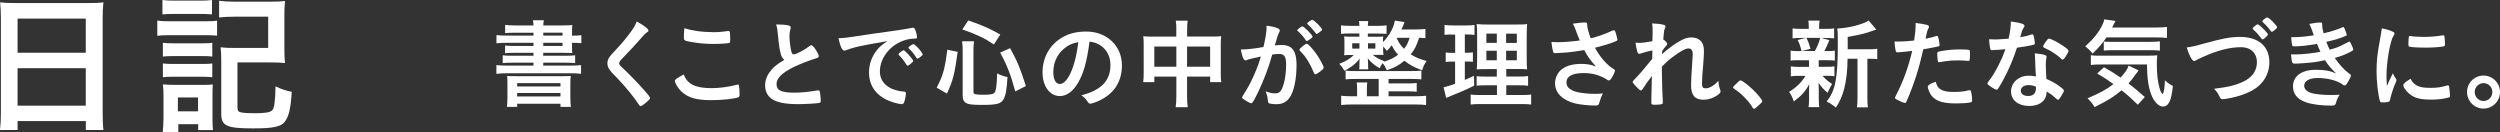
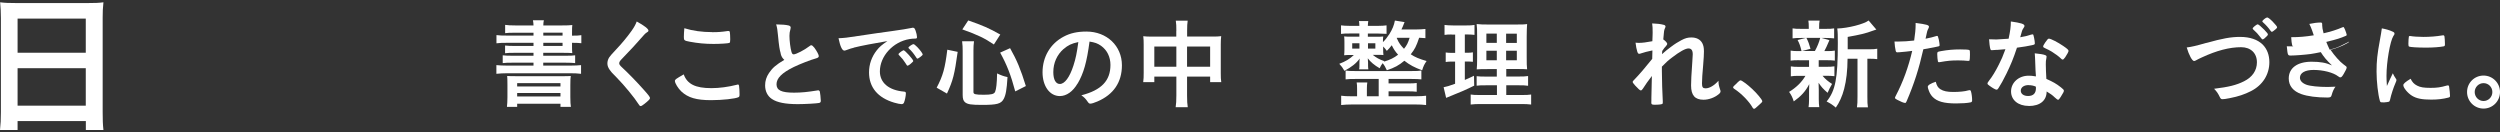
<svg xmlns="http://www.w3.org/2000/svg" id="_レイヤー_2" viewBox="0 0 359.65 19.01">
  <rect x="0" y="0" width="359.65" height="19.01" fill="#333333" stroke="none" />
  <defs>
    <style>.cls-1{fill:#fff;}</style>
  </defs>
  <g id="_テキスト画像">
    <g>
      <path class="cls-1" d="M.13,2.6C.13,1.78,.09,1.03,.02,.33c.64,.09,1.34,.11,2.35,.11H12.61c1.01,0,1.65-.02,2.27-.11-.09,.79-.11,1.43-.11,2.18v13.62c0,1.08,.02,1.78,.11,2.57h-2.53v-1.28H2.53v1.28H0c.09-.77,.13-1.56,.13-2.57V2.6ZM2.53,7.59H12.34V2.68H2.53V7.59Zm0,7.61H12.34v-5.39H2.53v5.39Z" />
-       <path class="cls-1" d="M22.64,2.95c.48,.09,.9,.11,1.69,.11h5.21c.86,0,1.25-.02,1.69-.09v2.16c-.46-.04-.73-.07-1.61-.07h-5.3c-.73,0-1.23,.02-1.69,.09V2.95Zm.73-2.95c.57,.07,.9,.09,1.76,.09h3.61c.86,0,1.19-.02,1.76-.09V2.07c-.59-.04-1.01-.07-1.76-.07h-3.61c-.75,0-1.23,.02-1.76,.07V0Zm.04,19.01c.07-.66,.11-1.32,.11-2.05v-3.15c0-.68-.02-1.12-.09-1.67,.51,.04,.86,.07,1.63,.07h4.14c.84,0,1.03,0,1.41-.07-.02,.42-.04,.75-.04,1.54v3.56c0,.48,.02,1.1,.07,1.47h-2.13v-.84h-2.86v1.12h-2.22Zm.02-12.85c.44,.04,.7,.07,1.39,.07h4.38c.68,0,.95-.02,1.34-.07v1.98c-.51-.07-.7-.07-1.34-.07h-4.38c-.68,0-.99,.02-1.39,.07v-1.98Zm0,2.97c.44,.04,.7,.07,1.39,.07h4.36c.7,0,.97-.02,1.36-.07v1.98c-.44-.04-.7-.07-1.39-.07h-4.36c-.62,0-.99,.02-1.36,.07v-1.98Zm2.16,6.89h2.9v-2h-2.9v2Zm8.58-.48c0,.4,.11,.53,.48,.62,.4,.09,1.01,.13,1.85,.13,1.67,0,2.31-.11,2.66-.42,.31-.31,.44-1.32,.48-3.45,.79,.4,1.61,.66,2.33,.79-.15,2.46-.42,3.52-.99,4.29-.53,.73-1.65,.97-4.53,.97-3.87,0-4.62-.35-4.62-2.13v-7.44c0-1.03-.02-1.41-.09-2.09,.62,.07,1.23,.09,2.11,.09h4.73V2.4h-4.86c-.92,0-1.58,.04-2.2,.11V.11c.66,.09,1.32,.13,2.22,.13h5.08c.95,0,1.56-.02,2.18-.09-.07,.79-.09,1.12-.09,2.13V6.98c0,.88,.02,1.43,.09,2.09-.7-.07-1.17-.09-2.11-.09h-4.73v6.56Z" />
      <path class="cls-1" d="M76.75,4.71h-2.76c-.63,0-.94,.01-1.32,.06v-1.19c.39,.06,.84,.08,1.47,.08h2.61c-.01-.35-.03-.42-.08-.74h1.57c-.06,.27-.07,.38-.08,.74h2.7c.67,0,1.11-.01,1.47-.06-.03,.25-.04,.52-.04,1.15v.38h.11c.59,0,.84-.01,1.23-.07v1.16c-.32-.04-.66-.06-1.27-.06h-.07v.53c0,.41,.01,.78,.04,.95-.35-.03-.78-.04-1.39-.04h-2.79v.42h3.19c.7,0,1.02-.01,1.4-.06v1.12c-.39-.04-.77-.06-1.4-.06h-3.19v.42h3.88c.69,0,1.15-.03,1.56-.07v1.25c-.46-.06-1-.08-1.56-.08h-9.05c-.59,0-1.09,.03-1.57,.08v-1.25c.39,.04,.91,.07,1.57,.07h3.77v-.42h-3.03c-.63,0-1.02,.01-1.4,.06v-1.12c.39,.04,.71,.06,1.4,.06h3.03v-.42h-2.76c-.62,0-.95,.01-1.33,.06v-1.11c.35,.04,.73,.06,1.33,.06h2.76v-.45h-3.78c-.71,0-1.06,.01-1.55,.07v-1.18c.42,.06,.87,.07,1.55,.07h3.78v-.42Zm-3.75,7.52c0-.76-.01-.97-.04-1.3q.35,.03,1.43,.03h6.28c.9,0,1.12,0,1.44-.03-.04,.27-.06,.59-.06,1.3v1.75c0,.69,.03,1.08,.08,1.39h-1.5v-.45h-6.23v.45h-1.47c.04-.38,.07-.8,.07-1.37v-1.76Zm1.4,.21h6.23v-.48h-6.23v.48Zm0,1.44h6.23v-.5h-6.23v.5Zm6.53-9.18h-2.77v.42h2.77v-.42Zm-2.77,1.46v.45h2.77v-.45h-2.77Z" />
      <path class="cls-1" d="M93.28,4.4c0,.13-.06,.17-.29,.31-.1,.06-.22,.17-.35,.32-.87,1.01-2.12,2.37-3.22,3.49-.24,.24-.34,.42-.34,.59,0,.15,.11,.32,.38,.56,.83,.76,2.17,2.13,3.17,3.26,.7,.78,.88,1.04,.88,1.18,0,.15-.24,.39-.81,.84-.27,.21-.43,.31-.52,.31-.13,0-.18-.06-.32-.28-.6-.95-2.07-2.73-3.19-3.87-.63-.63-.76-.77-.95-1.05-.24-.34-.34-.62-.34-.94,0-.28,.08-.57,.25-.85q.15-.25,1.01-1.16c.81-.84,1.68-1.91,2.23-2.69,.36-.52,.55-.85,.73-1.33,1.09,.6,1.69,1.06,1.69,1.32Z" />
      <path class="cls-1" d="M102.34,12.68c1.15,0,2.42-.17,3.68-.49,.07-.03,.11-.03,.15-.03,.08,0,.13,.06,.15,.18,.04,.31,.07,.76,.07,1.22,0,.28-.03,.36-.15,.42-.42,.22-2.31,.43-3.94,.43-2.12,0-3.32-.35-4.29-1.26-.46-.43-.92-1.19-.92-1.5,0-.21,.13-.29,1.27-.95,.5,1.39,1.67,1.98,3.96,1.98Zm.13-8.05c.81,0,1.29-.03,2.24-.17h.1c.11,0,.15,.04,.18,.13,.03,.17,.06,.59,.06,1.09,0,.32-.03,.43-.11,.49-.11,.07-1.33,.15-2.27,.15-1.25,0-2.28-.1-3.45-.32-.8-.15-.84-.2-.84-.69,0-.32,.03-.85,.07-1.25,1.22,.38,2.55,.56,4.02,.56Z" />
      <path class="cls-1" d="M112.32,7.71c-.18-.62-.24-.99-.41-2.72-.06-.67-.11-1.01-.25-1.48,.85,.01,1.4,.06,1.78,.15,.21,.06,.31,.15,.31,.31,0,.06-.01,.13-.04,.24-.1,.34-.14,.59-.14,.95,0,.69,.14,1.81,.29,2.3,.08,.27,.17,.36,.32,.36,.34,0,1.57-.64,2.24-1.16,.18-.14,.21-.15,.28-.15,.13,0,.25,.1,.46,.36,.35,.48,.63,1,.63,1.19,0,.15-.1,.25-.34,.32-.87,.24-2.3,.8-3.26,1.26-1.71,.84-2.48,1.61-2.48,2.48s.71,1.21,2.52,1.21c1.05,0,2-.1,3.29-.31,.06-.01,.15-.03,.18-.03,.11,0,.18,.06,.24,.17,.04,.14,.14,.99,.14,1.33,0,.2-.06,.27-.24,.32-.31,.07-2,.17-3.07,.17-1.79,0-2.98-.24-3.73-.74-.63-.43-.97-1.12-.97-1.96,0-.64,.18-1.22,.56-1.78,.49-.73,1.02-1.19,2.2-1.89-.29-.27-.41-.46-.53-.9Z" />
      <path class="cls-1" d="M122.82,6.87c-.36,.08-.49,.13-.99,.31-.18,.07-.28,.1-.36,.1-.31,0-.59-.57-.84-1.78,.9-.04,1.22-.08,2.77-.32,1.68-.25,3.81-.57,4.93-.71,1.26-.17,2.27-.34,2.8-.45,.1-.03,.14-.03,.21-.03,.18,0,.25,.08,.38,.43,.11,.29,.2,.71,.2,.91,0,.17-.06,.22-.25,.22-.29,0-.56,.03-.83,.07-2.37,.39-4.26,2.46-4.26,4.65,0,1.64,1.29,2.72,3.47,2.91,.2,.01,.27,.08,.27,.25,0,.35-.14,1.02-.27,1.33-.07,.15-.18,.22-.36,.22s-.6-.08-1.04-.21c-2.38-.7-3.63-2.21-3.63-4.36,0-1.16,.38-2.24,1.11-3.17,.39-.5,.73-.78,1.53-1.33-1.83,.31-3.77,.67-4.83,.94Zm7.17,.36c.2,0,1.39,1.33,1.39,1.54,0,.07-.08,.15-.34,.38-.27,.22-.28,.22-.39,.27q-.07,.03-.1,.03c-.06,0-.07-.01-.32-.41-.22-.35-.46-.66-.91-1.12-.03-.03-.07-.1-.07-.11,.03-.07,.04-.11,.06-.11,.04-.06,.28-.25,.34-.29,.14-.07,.22-.13,.24-.14,.01-.03,.04-.03,.04-.03h.07Zm2.4,.97c-.21,.15-.34,.24-.41,.24-.06,0-.08-.03-.15-.14-.42-.63-.63-.9-1.08-1.33-.03-.04-.06-.08-.06-.11,0-.07,.08-.15,.28-.29,.2-.14,.36-.22,.43-.22,.1,0,.27,.13,.56,.42,.41,.42,.78,.94,.78,1.06,0,.08-.1,.18-.36,.38Z" />
      <path class="cls-1" d="M134.75,12.61c.91-1.72,1.2-2.79,1.53-5.46l1.49,.31c-.45,3.26-.67,4.12-1.54,6l-1.47-.84Zm5.29,.63c0,.32,.25,.39,1.5,.39,1.08,0,1.46-.1,1.61-.41,.17-.38,.27-1.26,.29-2.66,.59,.28,.94,.41,1.5,.53-.11,1.83-.25,2.59-.55,3.15-.38,.7-.97,.85-3.12,.85-1.55,0-2.07-.08-2.44-.38-.24-.2-.34-.5-.34-1.06V7.31c0-.5-.01-.81-.08-1.37h1.71c-.06,.43-.08,.83-.08,1.33v5.97Zm2.94-6.84c-1.33-.9-2.34-1.39-4.54-2.17l.85-1.29c2,.69,3.03,1.13,4.61,2.03l-.92,1.43Zm3.07,6.74c-.62-2.33-1.19-3.8-2.17-5.57l1.43-.64c.99,1.76,1.51,3,2.27,5.45l-1.53,.77Z" />
      <path class="cls-1" d="M155.02,12.01c-.67,1.16-1.6,1.81-2.55,1.81-1.46,0-2.49-1.43-2.49-3.42,0-2.21,1.12-4.12,3.04-5.13,.94-.5,1.95-.73,3.28-.73,2.93,0,5.1,2.07,5.1,4.85,0,2.45-1.21,4.22-3.53,5.21-.46,.2-.83,.31-1.01,.31-.17,0-.24-.06-.42-.32-.24-.36-.5-.63-.88-.88,2.89-.74,4.19-2.1,4.19-4.37,0-1.16-.49-2.14-1.36-2.76-.49-.34-.88-.48-1.65-.6-.39,2.96-.85,4.57-1.71,6.04Zm-2.02-4.96c-.94,.83-1.47,2-1.47,3.32,0,1.08,.35,1.71,.94,1.71,.7,0,1.41-.97,1.95-2.63,.34-1.05,.5-1.85,.71-3.4-.99,.21-1.48,.45-2.13,1.01Z" />
      <path class="cls-1" d="M169.23,4.44c0-.69-.01-1.02-.08-1.47h1.71c-.06,.43-.08,.78-.08,1.41v.88h3.67c.59,0,.88-.01,1.23-.06-.04,.38-.06,.66-.06,1.19v4.09c0,.6,.01,.95,.07,1.34h-1.6v-.8h-3.32v2.72c0,.81,.03,1.22,.1,1.68h-1.74c.07-.48,.1-.91,.1-1.68v-2.72h-3.17v.8h-1.6c.06-.43,.07-.77,.07-1.34V6.39c0-.5-.01-.74-.06-1.18,.38,.04,.67,.06,1.22,.06h3.53v-.83Zm-3.17,2.25v2.91h3.17v-2.91h-3.17Zm8.03,2.91v-2.91h-3.32v2.91h3.32Z" />
-       <path class="cls-1" d="M179.63,8.53c-.11,.03-.17,.06-.25,.1-.07,.04-.11,.06-.17,.06-.31,0-.53-.53-.7-1.57h.27c.59,0,2.09-.18,2.98-.36,.29-1.22,.45-2.16,.45-2.82,0-.06,0-.14-.01-.24,.6,.06,1.18,.18,1.57,.35,.22,.08,.34,.2,.34,.34,0,.07-.01,.13-.08,.24q-.21,.36-.64,1.91c.34-.04,.71-.07,.95-.07,.57,0,1.02,.11,1.34,.34,.56,.41,.84,1.23,.84,2.51,0,2.09-.38,3.88-1.02,4.76-.45,.62-1.04,.91-1.86,.91-.5,0-.98-.07-1.12-.15q-.11-.07-.15-.59c-.04-.38-.13-.71-.29-1.11,.73,.25,.91,.29,1.36,.29,.67,0,.95-.32,1.26-1.46,.21-.74,.32-1.69,.32-2.73,0-1.09-.27-1.48-1.01-1.48-.25,0-.66,.04-.98,.08-.04,.17-.06,.18-.11,.36-.39,1.44-1.11,3.32-1.82,4.83-.74,1.53-.92,1.83-1.11,1.83-.11,0-.49-.2-.9-.46-.32-.2-.41-.28-.41-.39q0-.07,.57-.98c.77-1.19,1.78-3.52,2.13-4.9-1.04,.24-1.61,.36-1.74,.41Zm8.8-2.87c-.22,.17-.38,.24-.45,.24-.04,0-.08-.03-.13-.1-.29-.48-.78-1.02-1.19-1.37-.03-.03-.04-.06-.04-.08,0-.06,.1-.15,.34-.34,.24-.17,.31-.21,.41-.21,.22,0,1.46,1.25,1.46,1.47,0,.08-.11,.18-.39,.39Zm-1.49,1.48c0-.1,.13-.22,.53-.55,.28-.21,.42-.29,.53-.29,.18,0,.81,.67,1.4,1.5,.49,.7,1.02,1.7,1.02,1.93,0,.14-.04,.18-.49,.55-.28,.22-.6,.41-.71,.41-.1,0-.14-.04-.24-.28-.27-.67-.5-1.13-.88-1.74-.38-.6-.41-.63-1.08-1.36-.06-.07-.08-.11-.08-.17Zm1.83-4.3c.24,0,1.43,1.19,1.43,1.43,0,.07-.08,.15-.36,.35-.25,.2-.38,.27-.43,.27q-.07,0-.35-.39c-.24-.32-.69-.8-.94-1.01-.04-.04-.07-.07-.07-.11,0-.11,.57-.53,.73-.53Z" />
      <path class="cls-1" d="M205.08,5.49c-.25-.03-.45-.04-.92-.06-.42,1.25-.63,1.65-1.21,2.38,.6,.41,1.21,.66,2.28,.97-.32,.46-.45,.71-.64,1.33-1.09-.39-1.79-.77-2.56-1.37-.78,.66-1.41,1-2.52,1.37-.18-.41-.36-.73-.6-1.02-.2,.27-.27,.38-.43,.73-.76-.43-1.32-.91-1.71-1.43,.01,.07,.01,.13,.01,.15,.01,.15,.03,.38,.03,.48v.36c0,.24,.01,.41,.04,.59h-1.32c.03-.18,.04-.29,.04-.59v-.36c0-.14,.01-.41,.04-.6-.49,.69-1.18,1.23-2.2,1.77-.27-.46-.39-.64-.74-1.01,.9-.34,1.51-.7,2.1-1.27h-.38c-.57,0-.76,.01-1.02,.04,.03-.28,.04-.53,.04-.88v-.98c0-.41-.01-.62-.04-.85,.28,.03,.49,.04,1.06,.04h1.13v-.46h-1.43c-.52,0-.92,.01-1.21,.06v-1.23c.32,.04,.7,.07,1.22,.07h1.42c0-.32-.03-.49-.06-.69h1.34c-.04,.24-.04,.35-.06,.69h1.51c.5,0,.84-.03,1.18-.07v1.22c-.13-.01-.5-.03-1.15-.04h-1.54v.46h1.15c.57,0,.8-.01,1.06-.04-.03,.25-.04,.41-.04,.81,.32-.29,.67-.76,.95-1.19,.42-.69,.64-1.22,.77-1.91l1.39,.22c-.21,.55-.29,.74-.45,1.06h2.13c.48,0,.9-.03,1.32-.07v1.33Zm-6.75,5.87h-3.39c-.64,0-.98,.01-1.36,.06v-1.27c.38,.06,.66,.07,1.36,.07h8.14c.76,0,1.01-.01,1.4-.07v1.27c-.39-.04-.73-.06-1.4-.06h-3.32v.64h2.83c.62,0,.85-.01,1.22-.06v1.26c-.34-.04-.69-.06-1.22-.06h-2.83v.71h3.87c.66,0,1.16-.03,1.53-.08v1.34c-.5-.06-.95-.08-1.51-.08h-9.2c-.56,0-1.02,.03-1.51,.08v-1.34c.35,.06,.91,.08,1.51,.08h.78v-1.09c0-.39-.01-.63-.06-.9h1.53c-.04,.28-.06,.53-.06,.9v1.09h1.7v-2.51Zm-3.8-5.14v.77h1.04v-.77h-1.04Zm2.27,.77h1.06v-.77h-1.06v.77Zm2.27,1.89c.94-.29,1.46-.55,2.06-1.01-.41-.46-.62-.77-.91-1.36-.32,.41-.41,.5-.71,.81-.21-.29-.29-.39-.53-.63v.36c0,.39,.01,.6,.04,.87-.25-.03-.39-.03-1.01-.03h-.53c.52,.42,.92,.64,1.67,.91l-.07,.07Zm1.86-3.42q.04,.07,.08,.17c.22,.52,.5,.91,.97,1.39,.42-.52,.57-.83,.81-1.58h-1.83l-.03,.03Z" />
      <path class="cls-1" d="M208.82,4.96c-.43,0-.67,.01-1.01,.06v-1.43c.32,.04,.69,.07,1.23,.07h1.9c.52,0,.84-.01,1.18-.07v1.43c-.34-.04-.6-.06-.98-.06h-.41v2.63h.31c.35,0,.56-.01,.85-.06v1.36c-.28-.03-.53-.04-.85-.04h-.31v2.65c.63-.27,.76-.34,1.32-.6l.03,1.42c-1.13,.56-1.72,.83-3.77,1.65-.07,.03-.14,.06-.27,.11l-.36-1.53c.49-.1,.77-.18,1.65-.5v-3.19h-.43c-.39,0-.63,.01-.92,.06v-1.37c.32,.04,.52,.06,.95,.06h.41v-2.63h-.52Zm6.51,7.31h-1.5c-.76,0-1.05,.01-1.4,.06v-1.37c.34,.04,.6,.06,1.39,.06h1.51v-1.08h-1.27c-.88,0-1.26,.01-1.62,.04,.04-.32,.06-.84,.06-1.67v-3.04c0-.94-.01-1.34-.07-1.81,.5,.06,.97,.07,1.82,.07h3.7c.99,0,1.4-.01,1.74-.07-.03,.39-.06,1.04-.06,1.83v2.87c0,.92,.01,1.42,.06,1.81-.49-.04-.64-.04-1.46-.04h-1.54v1.08h1.71c.74,0,1.04-.01,1.43-.07v1.4c-.39-.06-.74-.07-1.42-.07h-1.72v1.4h2.16c.7,0,1.06-.01,1.42-.07v1.44c-.46-.06-.79-.07-1.51-.07h-5.65c-.74,0-1.04,.01-1.54,.07v-1.44c.36,.06,.67,.07,1.37,.07h2.41v-1.4Zm-1.5-7.44v1.34h1.5v-1.34h-1.5Zm0,2.47v1.37h1.5v-1.37h-1.5Zm2.84-1.12h1.54v-1.34h-1.54v1.34Zm0,2.49h1.54v-1.37h-1.54v1.37Z" />
-       <path class="cls-1" d="M228.34,3.62c0,.35,.17,1.01,.5,1.89,1.08-.27,1.71-.49,3.18-1.12,.08-.03,.13-.04,.17-.04,.14,0,.24,.25,.45,1.16,.01,.07,.01,.08,.03,.14,.01,.03,.01,.04,.01,.06,0,.1-.06,.15-.2,.21-.71,.31-1.53,.56-3.03,.95,.73,1.36,1.77,2.54,2.77,3.12,.07,.04,.11,.1,.11,.17,0,.17-.31,.83-.55,1.16-.13,.18-.21,.25-.34,.25-.1,0-.13-.01-.31-.15-.29-.21-1-.53-1.5-.67-.6-.17-1.15-.24-1.79-.24-1.65,0-2.49,.46-2.49,1.36,0,.5,.27,.85,.84,1.13,.66,.32,1.86,.5,3.28,.5,.42,0,.7-.01,1.12-.07-.22,.43-.29,.62-.56,1.48-.07,.21-.18,.27-.56,.27-.94,0-2.12-.13-2.83-.29-1.86-.46-2.93-1.51-2.93-2.91,0-.67,.27-1.33,.73-1.81,.64-.63,1.68-.98,3.01-.98,.87,0,1.43,.1,2.17,.39-.81-.87-1.22-1.43-1.71-2.38-.85,.15-1.57,.25-2.4,.34-.49,.04-1.57,.11-1.78,.11-.2,0-.25-.04-.32-.28-.08-.27-.15-.71-.22-1.33,.46,.01,.69,.03,.94,.03,.84,0,2.23-.11,3.14-.25-.13-.28-.36-.88-.5-1.26-.22-.62-.32-.84-.5-1.15,.66-.11,1.37-.18,1.7-.18,.27,0,.36,.07,.36,.24v.15Z" />
      <path class="cls-1" d="M237.69,7.26c-.63,.13-1.23,.28-1.62,.42-.1,.04-.18,.06-.25,.06-.13,0-.2-.07-.28-.31-.1-.31-.2-.8-.25-1.29,.21,.01,.31,.03,.43,.03,.53,0,1.11-.07,1.99-.24l.03-.84c.01-.2,.01-.34,.01-.38,0-.6-.01-.97-.07-1.34,.74,.03,1.2,.08,1.65,.2,.18,.04,.27,.13,.27,.25,0,.06-.01,.1-.08,.25-.13,.27-.14,.43-.24,1.6,.31,.21,.57,.5,.57,.64,0,.08-.04,.15-.17,.31-.21,.22-.28,.32-.55,.71q-.03,.36-.03,.46c.46-.41,.77-.67,1.25-1.02,.53-.41,1.12-.78,1.54-.99,.55-.29,.92-.39,1.43-.39,.74,0,1.27,.28,1.57,.81,.17,.34,.24,.66,.24,1.2,0,.48-.03,.92-.11,1.95-.11,1.21-.17,2.1-.17,2.65s.13,.71,.52,.71c.56,0,1.25-.41,1.85-1.09,.01,.55,.06,.71,.24,1.27,.04,.11,.06,.18,.06,.24,0,.15-.07,.28-.31,.46-.57,.46-1.4,.76-2.14,.76-1.23,0-1.79-.64-1.79-2.06,0-.64,.04-1.47,.18-3.43,.04-.46,.06-.85,.06-1.05,0-.57-.2-.84-.62-.84s-1.25,.45-2.35,1.3c-.56,.42-.88,.71-1.47,1.32v.64c0,1.05,.07,3.47,.13,4.33v.17c0,.11-.01,.15-.04,.2-.07,.08-.48,.14-1.12,.14-.41,0-.49-.06-.49-.29,0-.08,0-.22,.01-.38v-.32q.01-.49,.07-3.15-.8,1.04-1.28,1.81c-.13,.2-.21,.27-.32,.27s-.36-.22-.8-.7c-.27-.31-.36-.43-.36-.52,0-.07,.03-.13,.13-.22,.88-.91,1.62-1.78,2.68-3.1l.03-1.19Z" />
      <path class="cls-1" d="M249.98,11.84c.25-.22,.32-.28,.42-.28,.18,0,1.02,.62,1.64,1.21,.7,.64,1.48,1.58,1.48,1.78,0,.13-.03,.15-.43,.52-.53,.49-.64,.58-.74,.58-.08,0-.17-.06-.24-.2-.49-.87-1.61-2.02-2.61-2.66-.11-.08-.17-.14-.17-.22,0-.1,.03-.14,.64-.71Z" />
      <path class="cls-1" d="M258.83,8.66c-.56,0-.88,.01-1.23,.06v-1.44c.32,.06,.63,.07,1.25,.07h.32c-.18-.76-.31-1.11-.57-1.6l1.18-.29h-.63c-.6,0-.91,.01-1.27,.06v-1.44c.35,.06,.63,.07,1.29,.07h1.04v-.2c0-.46-.01-.66-.06-.99h1.62c-.06,.31-.07,.5-.07,.98v.21h.91c.64,0,.88-.01,1.25-.07v1.44c-.35-.04-.69-.06-1.26-.06h-.55l1.13,.32c-.29,.7-.59,1.33-.73,1.57h.28c.6,0,.9-.01,1.23-.07v1.44c-.38-.04-.67-.06-1.23-.06h-1.09v.95h1.04c.59,0,.85-.01,1.22-.07v1.42c-.35-.04-.66-.06-1.22-.06h-.49c.38,.46,.73,.76,1.37,1.18-.29,.5-.43,.77-.64,1.27-.69-.6-.88-.83-1.3-1.44,.01,.63,.03,.97,.03,1.05v1.33c0,.48,.03,.8,.07,1.12h-1.54c.04-.31,.07-.63,.07-1.06v-1.34c0-.27,.01-.55,.03-.91-.53,1.04-1.18,1.74-2.23,2.49-.17-.56-.36-.94-.67-1.37,1.04-.64,1.81-1.39,2.35-2.31h-.87c-.59,0-.87,.01-1.23,.07v-1.43c.35,.06,.62,.07,1.26,.07h1.36v-.95h-1.4Zm1.04-3.21c.29,.57,.39,.87,.59,1.57l-1.22,.32h1.85c.36-.66,.57-1.18,.77-1.89h-1.99Zm8.96,1.64c.6,0,.91-.01,1.23-.08v1.5c-.35-.04-.55-.06-1.08-.06h-.34v5.41c0,.81,.01,1.18,.08,1.58h-1.58c.07-.41,.08-.81,.08-1.58v-5.41h-1.43c-.01,1.71-.17,3.11-.49,4.34-.27,1.04-.69,1.97-1.2,2.69-.53-.45-.76-.59-1.32-.88,1.27-1.57,1.61-3.32,1.61-8.4,0-1.12-.01-1.61-.08-2.1,1.53-.04,3.84-.63,4.51-1.15l1.11,1.3c-.14,.04-.17,.06-.45,.15-1.08,.41-1.92,.6-3.67,.91v1.78h3.01Z" />
      <path class="cls-1" d="M273.18,7.52h-.08c-.07,.01-.13,.01-.15,.01-.13,0-.2-.06-.24-.24-.08-.35-.14-.78-.17-1.32,.2,.01,.35,.01,.45,.01,.76,0,1.64-.06,2.38-.15,.14-.92,.21-1.64,.21-2.21v-.32c1.62,.21,1.93,.31,1.92,.56,0,.07-.03,.11-.08,.24-.17,.32-.18,.36-.41,1.47,.55-.1,1.25-.28,1.53-.38,.06-.03,.07-.03,.11-.03,.13,0,.15,.06,.27,.55,.06,.28,.11,.67,.11,.78,0,.1-.04,.15-.17,.18q-.25,.08-2.17,.42c-.64,2.84-1.32,4.95-2.4,7.47-.07,.18-.14,.25-.22,.25-.18,0-.67-.2-1.15-.46-.24-.13-.31-.2-.31-.27,0-.06,.04-.15,.11-.29,1.06-2.02,1.83-4.16,2.37-6.47-.62,.08-1.05,.13-1.91,.2Zm5.98,5.32c.41,.27,.99,.39,1.82,.39,.91,0,1.69-.08,2.14-.22,.11-.03,.14-.04,.2-.04,.13,0,.18,.04,.22,.17,.1,.29,.17,.87,.17,1.3,0,.18-.06,.25-.24,.29-.46,.1-1.25,.15-2.07,.15-1.75,0-2.73-.28-3.38-.95-.24-.25-.43-.57-.55-.92-.08-.2-.14-.43-.14-.52,0-.24,.42-.49,1.15-.73,.15,.59,.32,.84,.67,1.08Zm3.94-4.08c-.28-.04-.87-.07-1.36-.07-1.04,0-1.47,.04-2.7,.25-.03,.01-.07,.01-.1,.01-.08,0-.13-.03-.15-.11-.04-.1-.1-.78-.1-1.08,0-.18,.03-.27,.14-.31,.06-.03,.14-.04,.43-.1,.95-.17,1.75-.24,2.73-.24,.81,0,1.23,.03,1.33,.1,.07,.06,.08,.17,.08,.63,0,.41-.03,.77-.06,.85-.01,.04-.07,.07-.14,.07-.03,0-.07,0-.11-.01Z" />
      <path class="cls-1" d="M287.26,7.17c-.25,.01-.41,.03-.57,.04-.13,.01-.14,.01-.15,.01-.11,0-.17-.04-.21-.18-.07-.22-.17-.97-.18-1.39,.15,.01,.56,.03,1.06,.03,.15,0,1.26-.07,1.75-.11,.24-1.13,.32-1.72,.32-2.48,1.44,.2,1.96,.36,1.96,.63,0,.1-.01,.13-.22,.45-.11,.17-.15,.32-.39,1.19,.66-.11,1.05-.21,1.57-.38,.1-.03,.14-.04,.21-.04,.1,0,.13,.07,.21,.48,.07,.35,.11,.64,.11,.8,0,.17-.04,.2-.41,.28-.48,.11-1.29,.25-2.16,.36-.52,1.57-.87,2.41-1.51,3.73-.49,.98-.77,1.5-1.15,2.09-.11,.17-.18,.22-.28,.22-.14,0-.53-.21-1.02-.57-.22-.15-.28-.22-.28-.32s.06-.18,.24-.43c.41-.5,.94-1.37,1.4-2.3,.39-.77,.53-1.09,.94-2.2-.55,.04-.59,.06-1.23,.1Zm4.61,8.07c-1.53,0-2.56-.84-2.56-2.09s1.08-2.26,2.52-2.26c.34,0,.49,.01,1.06,.1-.06-.67-.06-.94-.11-2.24,0-.27-.03-.63-.06-1.08,.71,.07,1.26,.15,1.53,.27,.11,.04,.17,.11,.17,.22,0,.07-.01,.13-.03,.22-.07,.29-.08,.5-.08,.88,0,.52,.04,1.4,.08,2.09,.99,.45,1.4,.67,2.1,1.22,.31,.24,.42,.36,.42,.48,0,.14-.07,.27-.46,.9-.17,.28-.29,.41-.39,.41q-.08,0-.48-.36c-.31-.31-.66-.55-1.15-.84,0,1.3-.95,2.09-2.56,2.09Zm-.03-3c-.67,0-1.13,.32-1.13,.81,0,.46,.42,.76,1.05,.76,.74,0,1.13-.38,1.13-1.12,0-.11,0-.22-.01-.22-.28-.14-.66-.22-1.04-.22Zm5.24-3.98c-.17,.24-.25,.31-.35,.31-.07,0-.13-.03-.22-.13-.35-.34-.84-.7-1.36-1.02q-.34-.21-.95-.49c-.2-.08-.27-.14-.27-.25,0-.1,.07-.22,.28-.55,.34-.49,.42-.57,.55-.57,.27,0,1.3,.53,2.04,1.04,.6,.41,.78,.57,.78,.73,0,.11-.22,.53-.5,.94Z" />
-       <path class="cls-1" d="M303.04,5.37c-.55,.83-1.19,1.57-2,2.34-.35-.45-.63-.71-1.05-1.05,1.13-1.01,1.88-1.92,2.44-3.04,.17-.34,.25-.56,.29-.84l1.61,.24c-.04,.07-.2,.38-.48,.94h6.21c.74,0,1.22-.03,1.68-.08v1.57c-.43-.04-.98-.07-1.68-.07h-7.02Zm4.5,9.69c-.81-.8-1.4-1.33-2.33-2.07-1.06,.9-1.96,1.46-3.89,2.42-.27-.48-.46-.73-1.01-1.27,1.82-.77,2.75-1.28,3.73-2.04-.78-.58-1.29-.9-2.34-1.53l.98-.9c.99,.56,1.3,.76,2.38,1.49,.63-.66,1.01-1.22,1.16-1.72l1.44,.69c-.14,.17-.28,.35-.57,.76-.32,.45-.53,.73-.88,1.12,.81,.62,1.5,1.19,2.34,1.95l-1.01,1.12Zm-5.21-5.79c-.69,0-1.15,.03-1.54,.07v-1.4c.28,.06,.62,.07,1.16,.07h6.84c.91,0,1.13-.01,1.55-.06-.04,.42-.06,.8-.06,1.25,0,1.39,.13,2.58,.38,3.43,.15,.52,.24,.7,.46,.91,.18-.25,.29-.88,.32-1.99,.45,.41,.7,.59,1.15,.81-.21,2.12-.62,2.97-1.44,2.97-.6,0-1.29-.71-1.67-1.72-.42-1.11-.59-2.34-.62-4.34h-6.54Zm.32-3.29c.17,.03,.6,.04,1.01,.04h5.63c.69,0,1.12-.03,1.43-.07v1.34c-.38-.06-.74-.07-1.43-.07h-5.35c-.56,0-.92,.01-1.29,.06v-1.3Z" />
      <path class="cls-1" d="M317.41,6.18c2.35-.66,3.53-.87,4.85-.87,1.41,0,2.52,.38,3.26,1.11,.62,.63,.95,1.5,.95,2.52,0,1.79-.97,3.32-2.65,4.17-.9,.46-1.81,.77-3.05,1.01-.55,.11-.83,.15-1.04,.15-.17,0-.25-.06-.34-.21-.32-.66-.45-.84-.87-1.29,2.09-.25,3.22-.53,4.31-1.08,1.19-.59,1.85-1.55,1.85-2.73,0-1.32-.9-2.17-2.27-2.17-1.67,0-3.52,.48-5.65,1.47-.38,.17-.57,.27-.71,.35-.25,.14-.32,.17-.41,.17-.27,0-.74-.85-1.06-1.95,.64-.08,1.29-.22,2.82-.66Zm8.36-.66c-.14,.11-.21,.15-.28,.15q-.08,0-.36-.38c-.27-.36-.55-.67-.99-1.06-.04-.04-.07-.1-.07-.14,0-.13,.56-.59,.73-.59,.1,0,.49,.32,.94,.78,.39,.41,.52,.57,.52,.67,0,.11-.14,.28-.48,.56Zm.88-1.08c-.31-.45-.7-.88-1.12-1.25-.06-.04-.07-.07-.07-.13,0-.13,.53-.55,.69-.55,.13,0,.41,.21,.77,.57,.46,.48,.66,.73,.66,.83s-.03,.14-.2,.29c-.22,.2-.48,.38-.55,.38-.04,0-.11-.04-.18-.15Z" />
-       <path class="cls-1" d="M333.31,6.32c-1.2,.21-2.45,.35-3.21,.35-.22,0-.32-.04-.35-.17-.06-.21-.11-.63-.14-1.15,1.13,0,2-.07,3.25-.27q-.07-.21-.25-.73c-.13-.34-.24-.62-.39-.91,.6-.13,1.15-.2,1.65-.2,.13,0,.2,.08,.2,.22v.2c0,.25,.06,.59,.2,1.13,1.05-.24,1.95-.53,2.66-.84,.11-.04,.14-.06,.18-.06,.07,0,.11,.07,.24,.36,.13,.32,.25,.69,.25,.76s-.03,.1-.11,.14c-.83,.35-1.2,.48-2.83,.88,.2,.49,.25,.62,.49,1.12,.77-.21,1.15-.34,1.43-.48l1.32-.66s.04-.03,.04-.03c.01,0,.04,.01,.06,.01,.06,0,.11,.08,.24,.35,.17,.34,.31,.71,.31,.8q0,.1-.29,.25c-.77,.42-1.37,.66-2.38,.94,.56,.83,1.36,1.72,1.83,2.06,.48,.34,.49,.36,.49,.5,0,.13-.14,.42-.41,.88-.24,.41-.35,.52-.5,.52-.08,0-.1,0-.31-.15-.71-.55-2.16-.92-3.54-.92-1.21,0-1.96,.42-1.96,1.12,0,.43,.34,.79,.94,1.01,.55,.2,1.75,.32,3.05,.32,.31,0,.57-.01,1.12-.04-.25,.36-.38,.62-.55,1.21-.08,.29-.18,.35-.62,.35-1.5,0-2.83-.17-3.73-.49-1.19-.42-1.82-1.2-1.82-2.25,0-1.5,1.23-2.41,3.28-2.41,1.26,0,2.06,.14,2.94,.53-.78-.74-1.2-1.25-1.61-1.91-.67,.14-1.01,.2-1.46,.27-.8,.11-2.26,.22-2.84,.22-.45,0-.46-.01-.59-1.33,.31,.01,.55,.01,.69,.01,.9,0,2.61-.18,3.54-.38-.17-.35-.35-.76-.5-1.16Z" />
+       <path class="cls-1" d="M333.31,6.32c-1.2,.21-2.45,.35-3.21,.35-.22,0-.32-.04-.35-.17-.06-.21-.11-.63-.14-1.15,1.13,0,2-.07,3.25-.27q-.07-.21-.25-.73c-.13-.34-.24-.62-.39-.91,.6-.13,1.15-.2,1.65-.2,.13,0,.2,.08,.2,.22v.2c0,.25,.06,.59,.2,1.13,1.05-.24,1.95-.53,2.66-.84,.11-.04,.14-.06,.18-.06,.07,0,.11,.07,.24,.36,.13,.32,.25,.69,.25,.76s-.03,.1-.11,.14c-.83,.35-1.2,.48-2.83,.88,.2,.49,.25,.62,.49,1.12,.77-.21,1.15-.34,1.43-.48l1.32-.66s.04-.03,.04-.03q0,.1-.29,.25c-.77,.42-1.37,.66-2.38,.94,.56,.83,1.36,1.72,1.83,2.06,.48,.34,.49,.36,.49,.5,0,.13-.14,.42-.41,.88-.24,.41-.35,.52-.5,.52-.08,0-.1,0-.31-.15-.71-.55-2.16-.92-3.54-.92-1.21,0-1.96,.42-1.96,1.12,0,.43,.34,.79,.94,1.01,.55,.2,1.75,.32,3.05,.32,.31,0,.57-.01,1.12-.04-.25,.36-.38,.62-.55,1.21-.08,.29-.18,.35-.62,.35-1.5,0-2.83-.17-3.73-.49-1.19-.42-1.82-1.2-1.82-2.25,0-1.5,1.23-2.41,3.28-2.41,1.26,0,2.06,.14,2.94,.53-.78-.74-1.2-1.25-1.61-1.91-.67,.14-1.01,.2-1.46,.27-.8,.11-2.26,.22-2.84,.22-.45,0-.46-.01-.59-1.33,.31,.01,.55,.01,.69,.01,.9,0,2.61-.18,3.54-.38-.17-.35-.35-.76-.5-1.16Z" />
      <path class="cls-1" d="M344.69,11.33c.04,.07,.06,.13,.06,.2,0,.1-.01,.11-.14,.42-.28,.64-.62,1.65-.78,2.41-.04,.15-.08,.24-.14,.27-.07,.03-.55,.1-.7,.1h-.06c-.07,0-.17-.01-.28-.01-.18,0-.22-.04-.28-.21-.27-.91-.48-2.79-.48-4.2,0-1.54,.1-2.49,.49-4.59,.14-.76,.21-1.18,.27-1.64,.59,.11,1.09,.25,1.51,.45,.24,.1,.31,.17,.31,.31,0,.1-.01,.14-.17,.36-.46,.74-.98,3.71-.98,5.71,0,.32,.01,.76,.06,1.46,.39-.88,.53-1.15,.85-1.83,.13,.29,.21,.43,.46,.81Zm3.04,.99c.45,.24,.98,.32,1.92,.32s1.43-.07,2.3-.32c.08-.03,.15-.04,.2-.04,.1,0,.17,.06,.18,.2,.07,.48,.13,1.04,.13,1.32,0,.14-.04,.18-.24,.24-.76,.2-1.53,.29-2.47,.29-1.29,0-2.09-.15-2.75-.55-.62-.38-1.26-1.15-1.26-1.53,0-.2,.29-.46,1.05-.92,.25,.5,.49,.76,.94,.99Zm-.98-7.14c.31,.07,1.2,.13,1.89,.13,.92,0,1.85-.07,2.72-.22q.07-.01,.13-.01c.1,0,.14,.04,.17,.15,.03,.14,.07,.76,.07,1.13,0,.21-.04,.28-.2,.31-.57,.11-1.53,.18-2.54,.18-1.21,0-2.28-.07-2.42-.15-.07-.04-.1-.14-.1-.39,0-.38,.04-.94,.07-1.05,.01-.06,.06-.08,.14-.08,.01,0,.04,0,.07,.01Z" />
      <path class="cls-1" d="M359.65,13.24c0,1.32-1.06,2.38-2.37,2.38s-2.37-1.06-2.37-2.38,1.06-2.37,2.37-2.37,2.37,1.06,2.37,2.37Zm-3.64,0c0,.71,.57,1.29,1.27,1.29s1.27-.57,1.27-1.29-.57-1.28-1.27-1.28-1.27,.58-1.27,1.28Z" />
    </g>
  </g>
</svg>